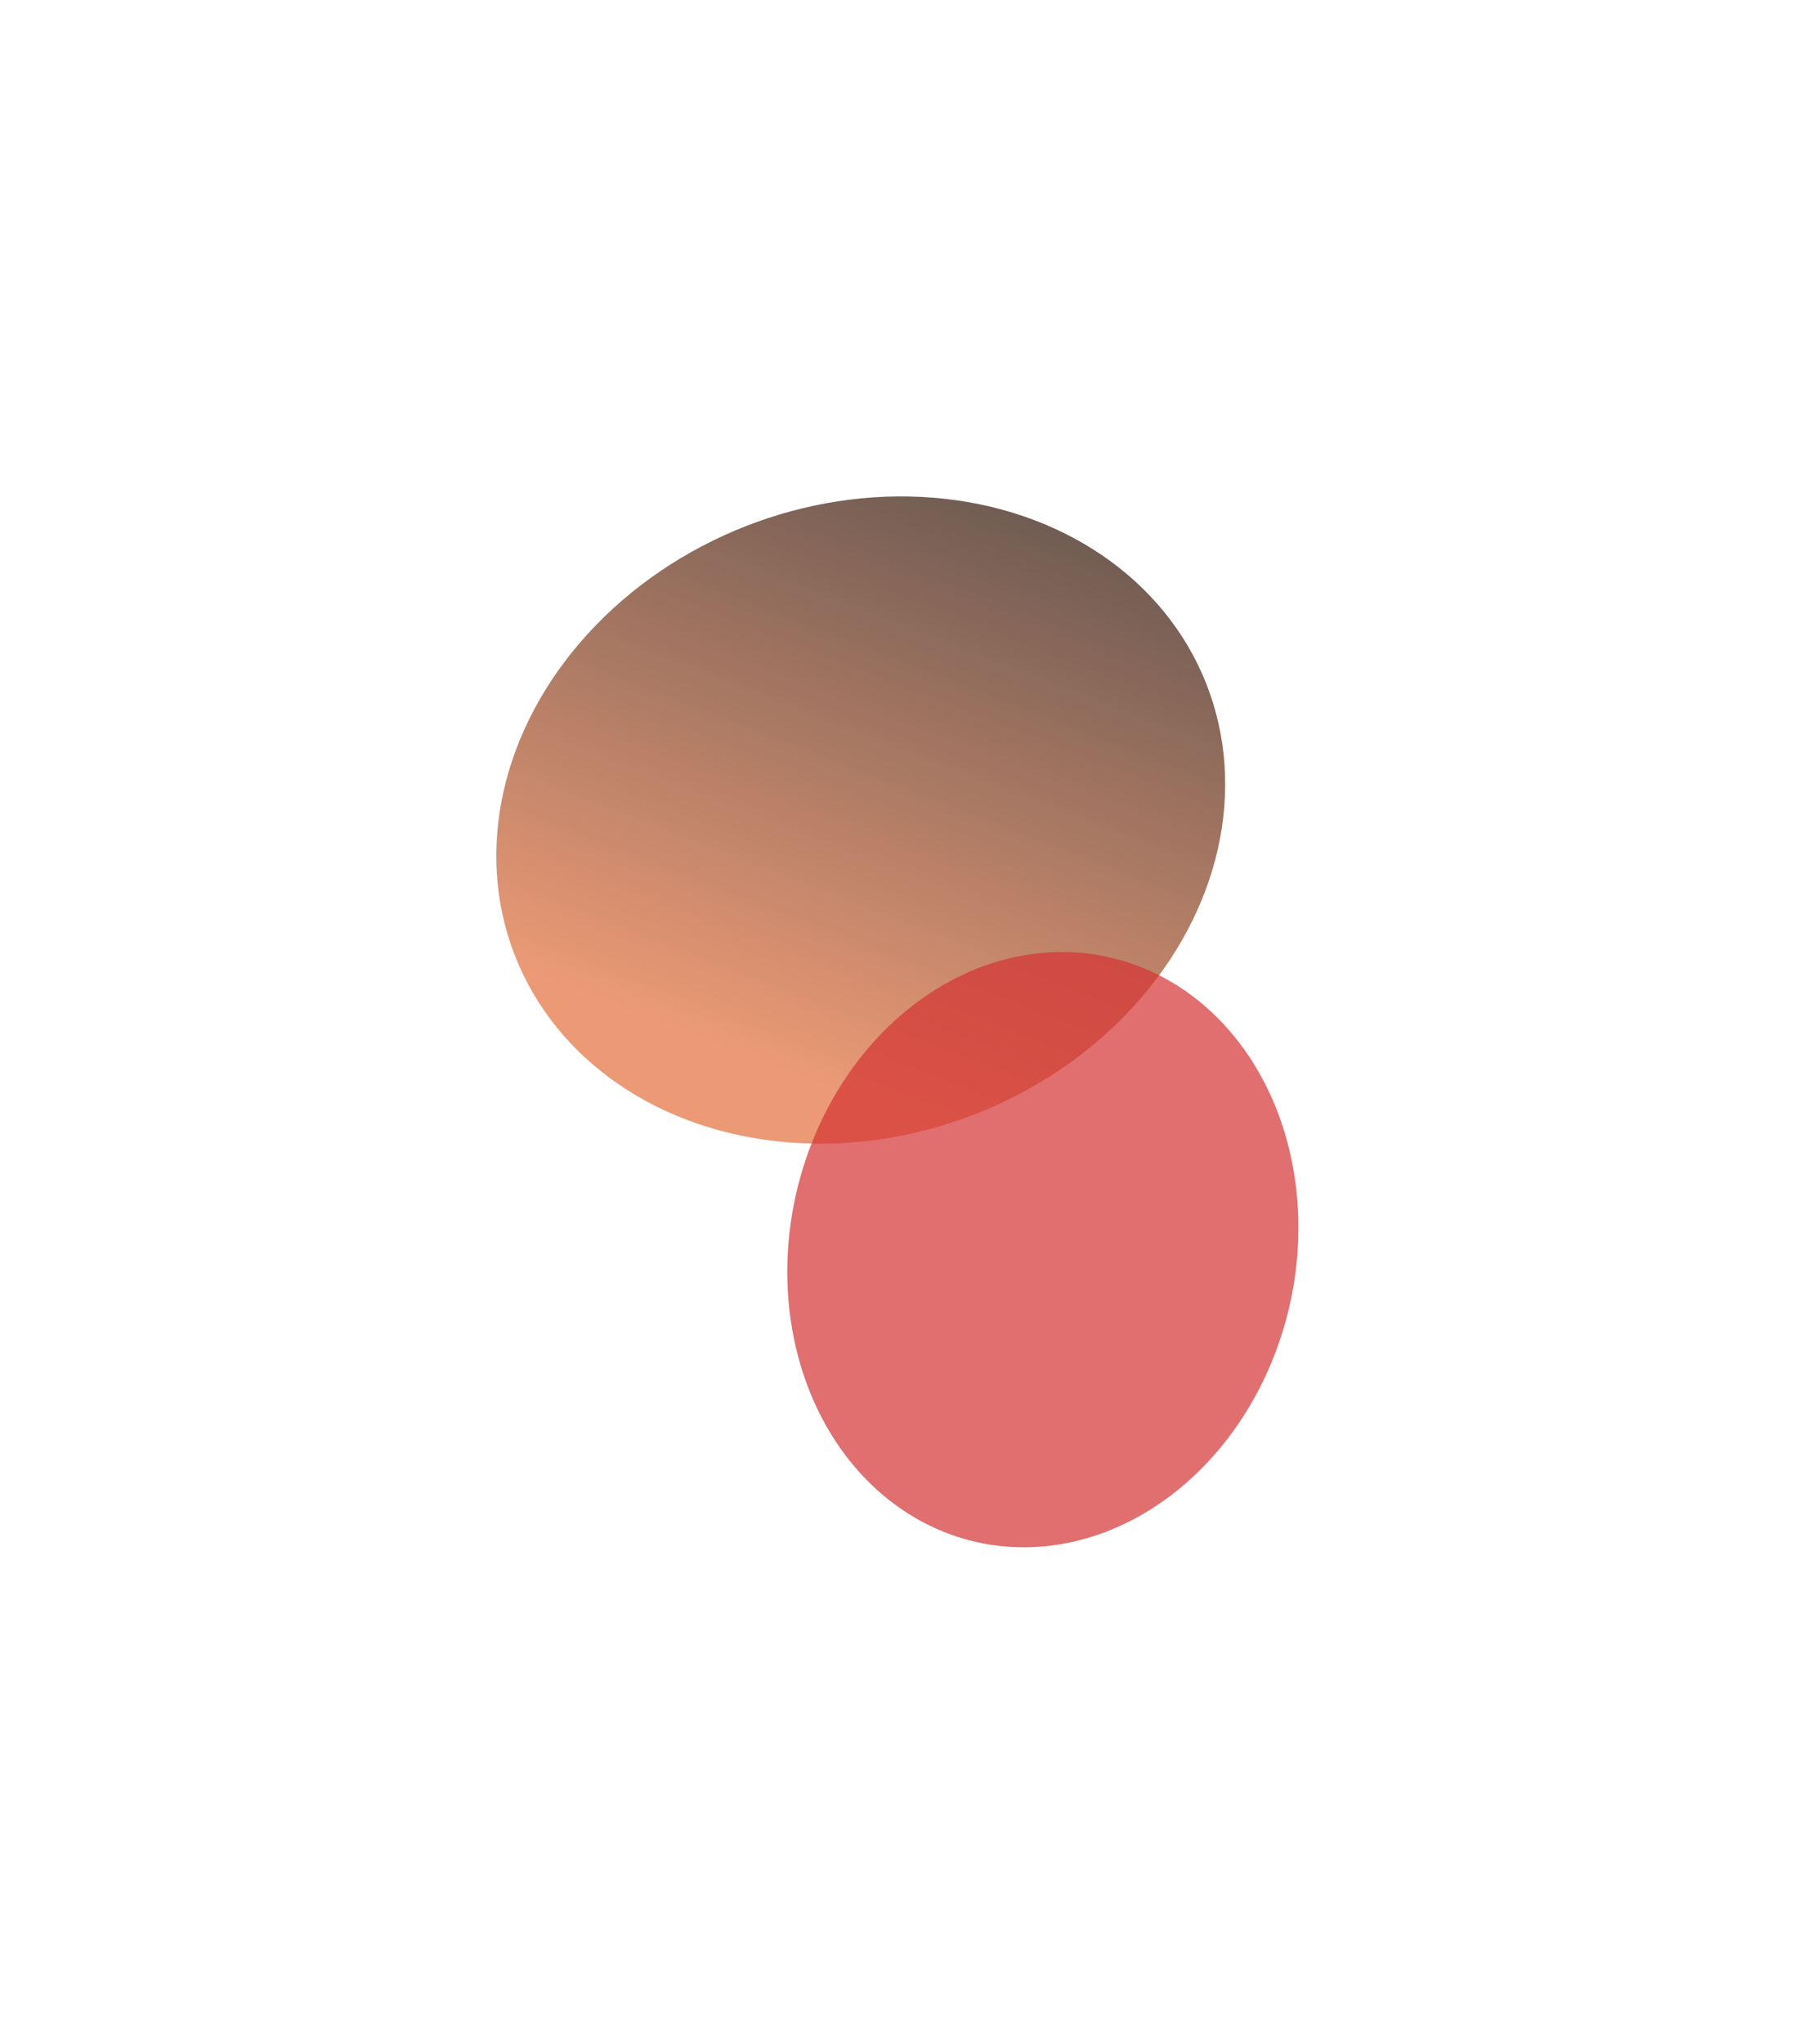
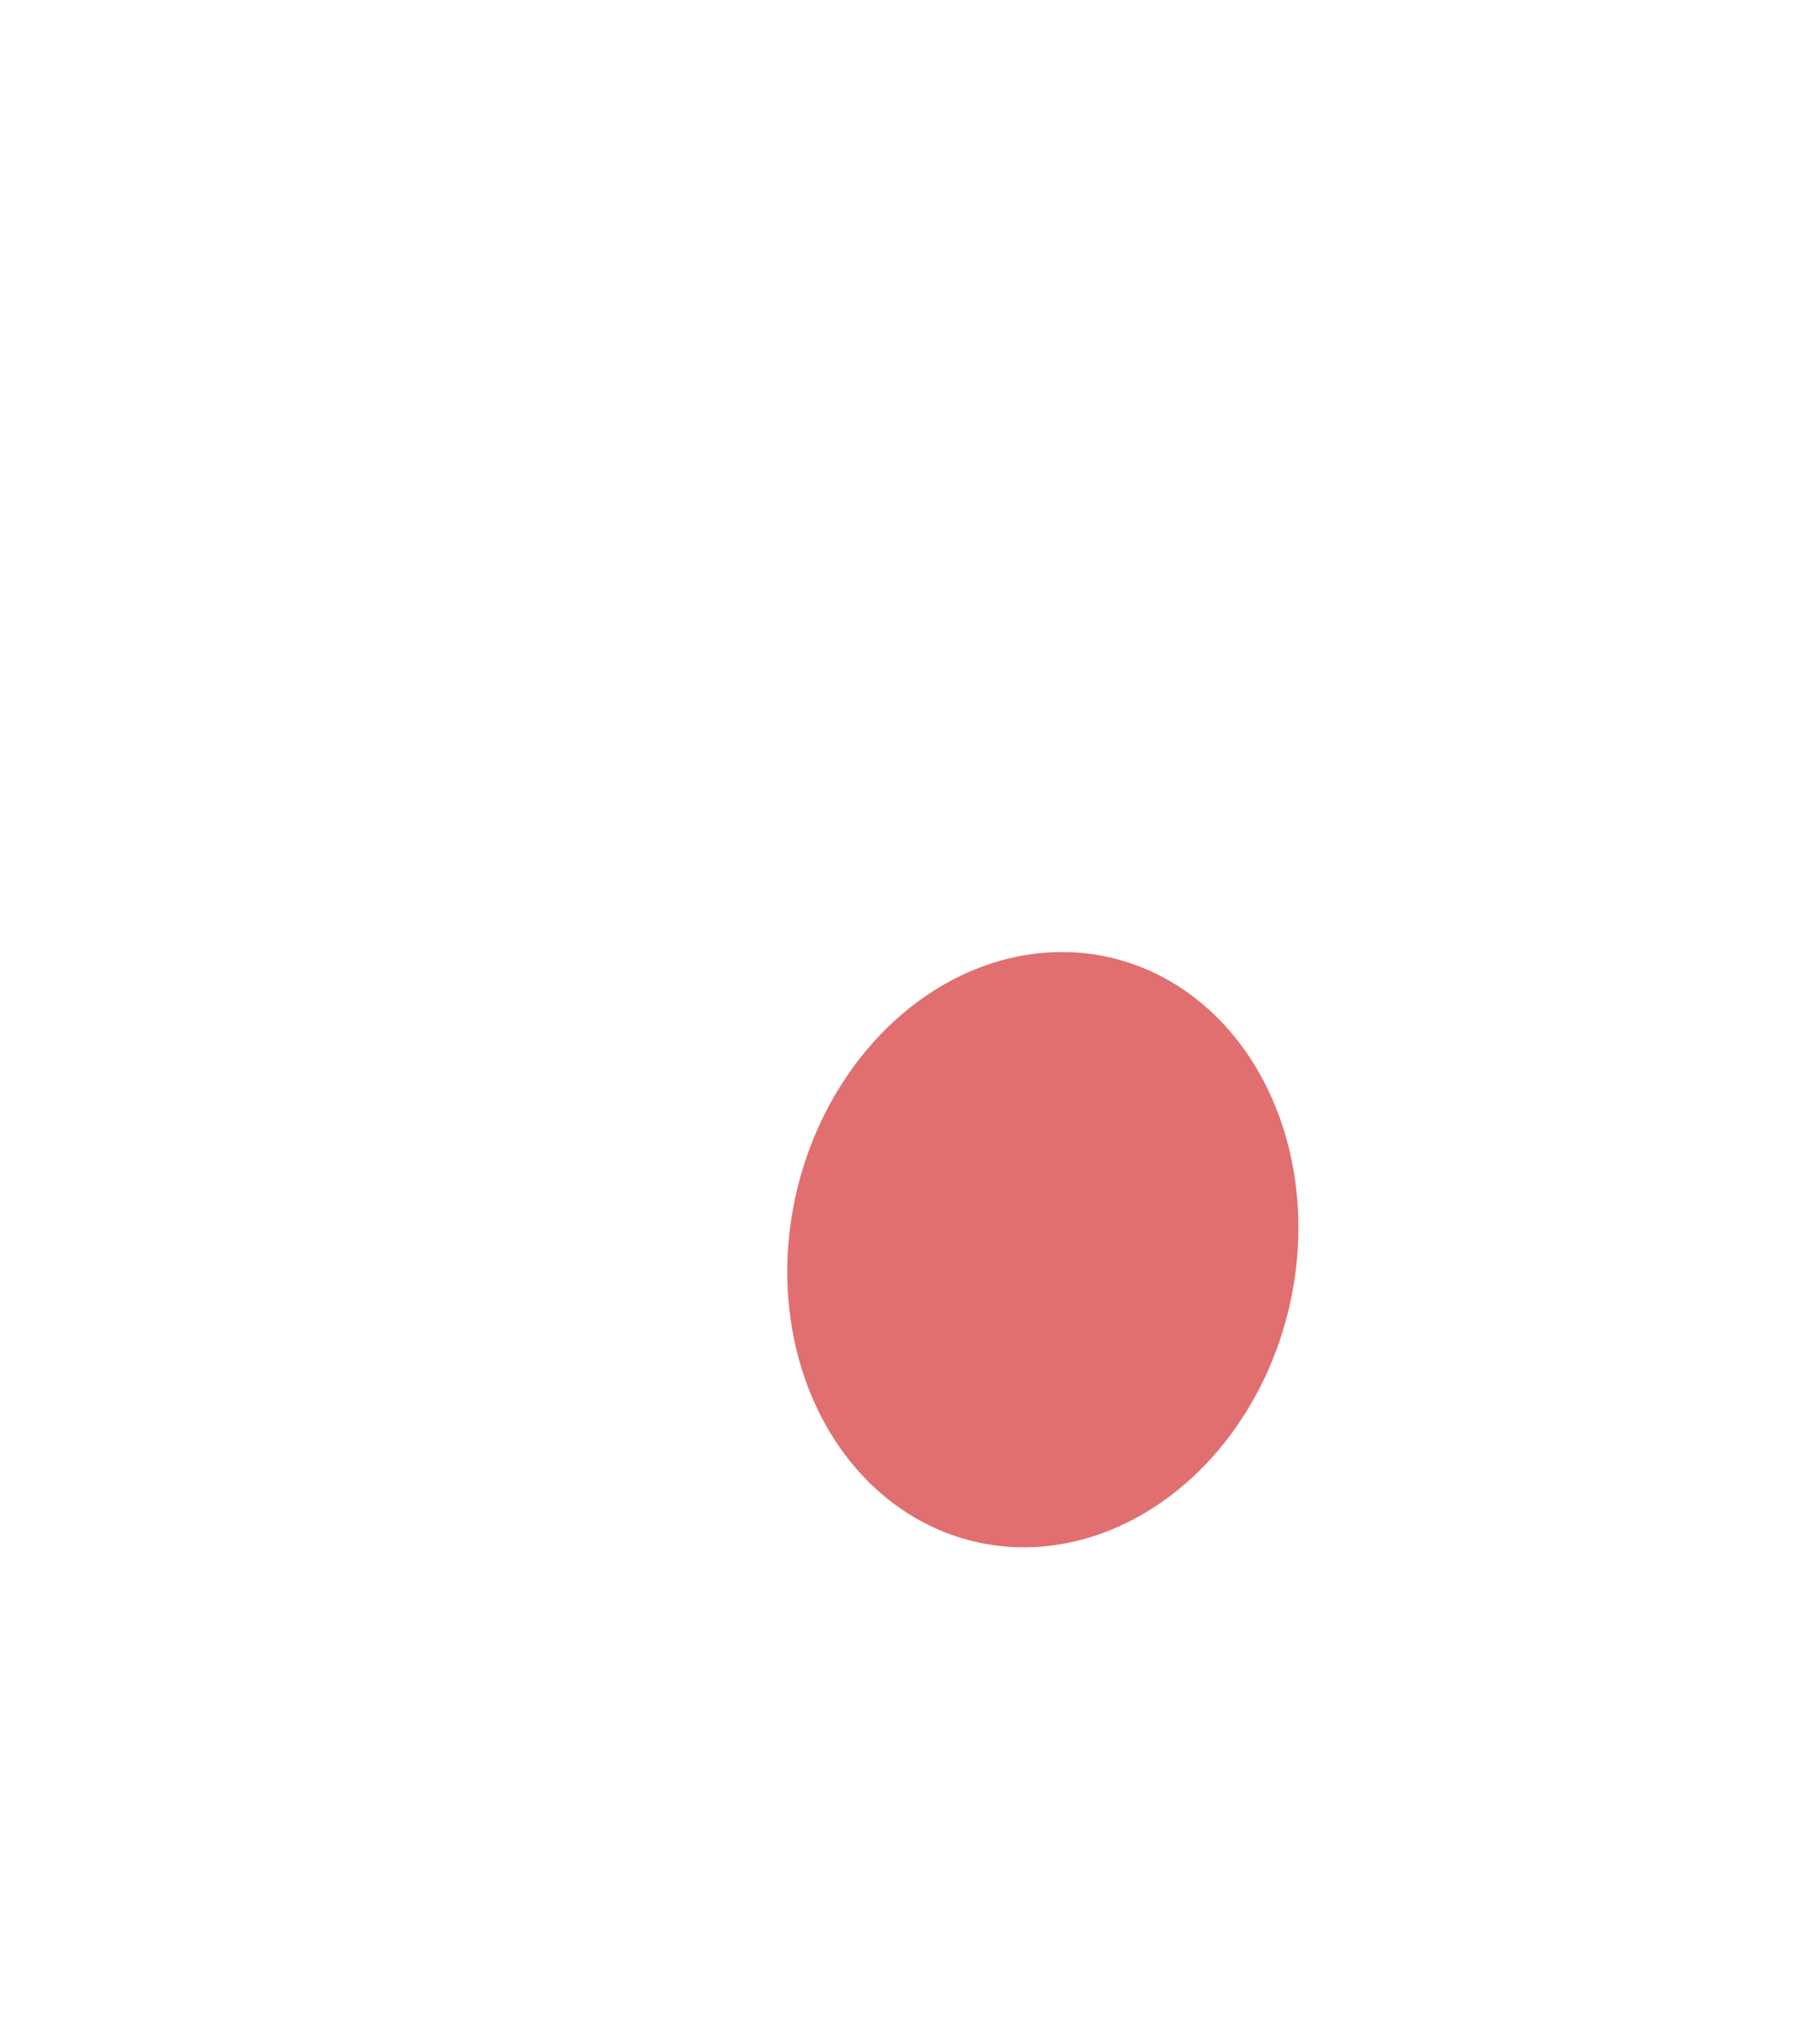
<svg xmlns="http://www.w3.org/2000/svg" width="1447" height="1647" fill="none" viewBox="0 0 1447 1647">
  <g filter="url(#a)">
    <g filter="url(#b)" opacity=".7">
-       <ellipse cx="693.864" cy="660.876" fill="url(#c)" rx="299.422" ry="254.321" transform="rotate(-21.466 693.864 660.876)" />
-     </g>
+       </g>
    <g filter="url(#d)" opacity=".7">
      <ellipse cx="204.902" cy="240.686" fill="#d43232" rx="204.902" ry="240.686" transform="matrix(.916 .402 -.353 .936 737.938 699.455)" />
    </g>
  </g>
  <defs>
    <filter id="a" width="1446.62" height="1646.94" x="0" y="0" color-interpolation-filters="sRGB" filterUnits="userSpaceOnUse">
      <feFlood flood-opacity="0" result="BackgroundImageFix" />
      <feBlend in="SourceGraphic" in2="BackgroundImageFix" result="shape" />
      <feGaussianBlur result="effect1_foregroundBlur_4024_821" stdDeviation="200" />
    </filter>
    <filter id="b" width="983.928" height="917.953" x="201.9" y="201.9" color-interpolation-filters="sRGB" filterUnits="userSpaceOnUse">
      <feFlood flood-opacity="0" result="BackgroundImageFix" />
      <feBlend in="SourceGraphic" in2="BackgroundImageFix" result="shape" />
      <feGaussianBlur result="effect1_foregroundBlur_4024_821" stdDeviation="99.05" />
    </filter>
    <filter id="d" width="811.95" height="879.755" x="434.674" y="567.181" color-interpolation-filters="sRGB" filterUnits="userSpaceOnUse">
      <feFlood flood-opacity="0" result="BackgroundImageFix" />
      <feBlend in="SourceGraphic" in2="BackgroundImageFix" result="shape" />
      <feGaussianBlur result="effect1_foregroundBlur_4024_821" stdDeviation="100" />
    </filter>
    <linearGradient id="c" x1="656.586" x2="995.941" y1="915.197" y2="546.919" gradientUnits="userSpaceOnUse">
      <stop stop-color="#e36f3b" />
      <stop offset="1" stop-color="#301509" />
    </linearGradient>
  </defs>
</svg>